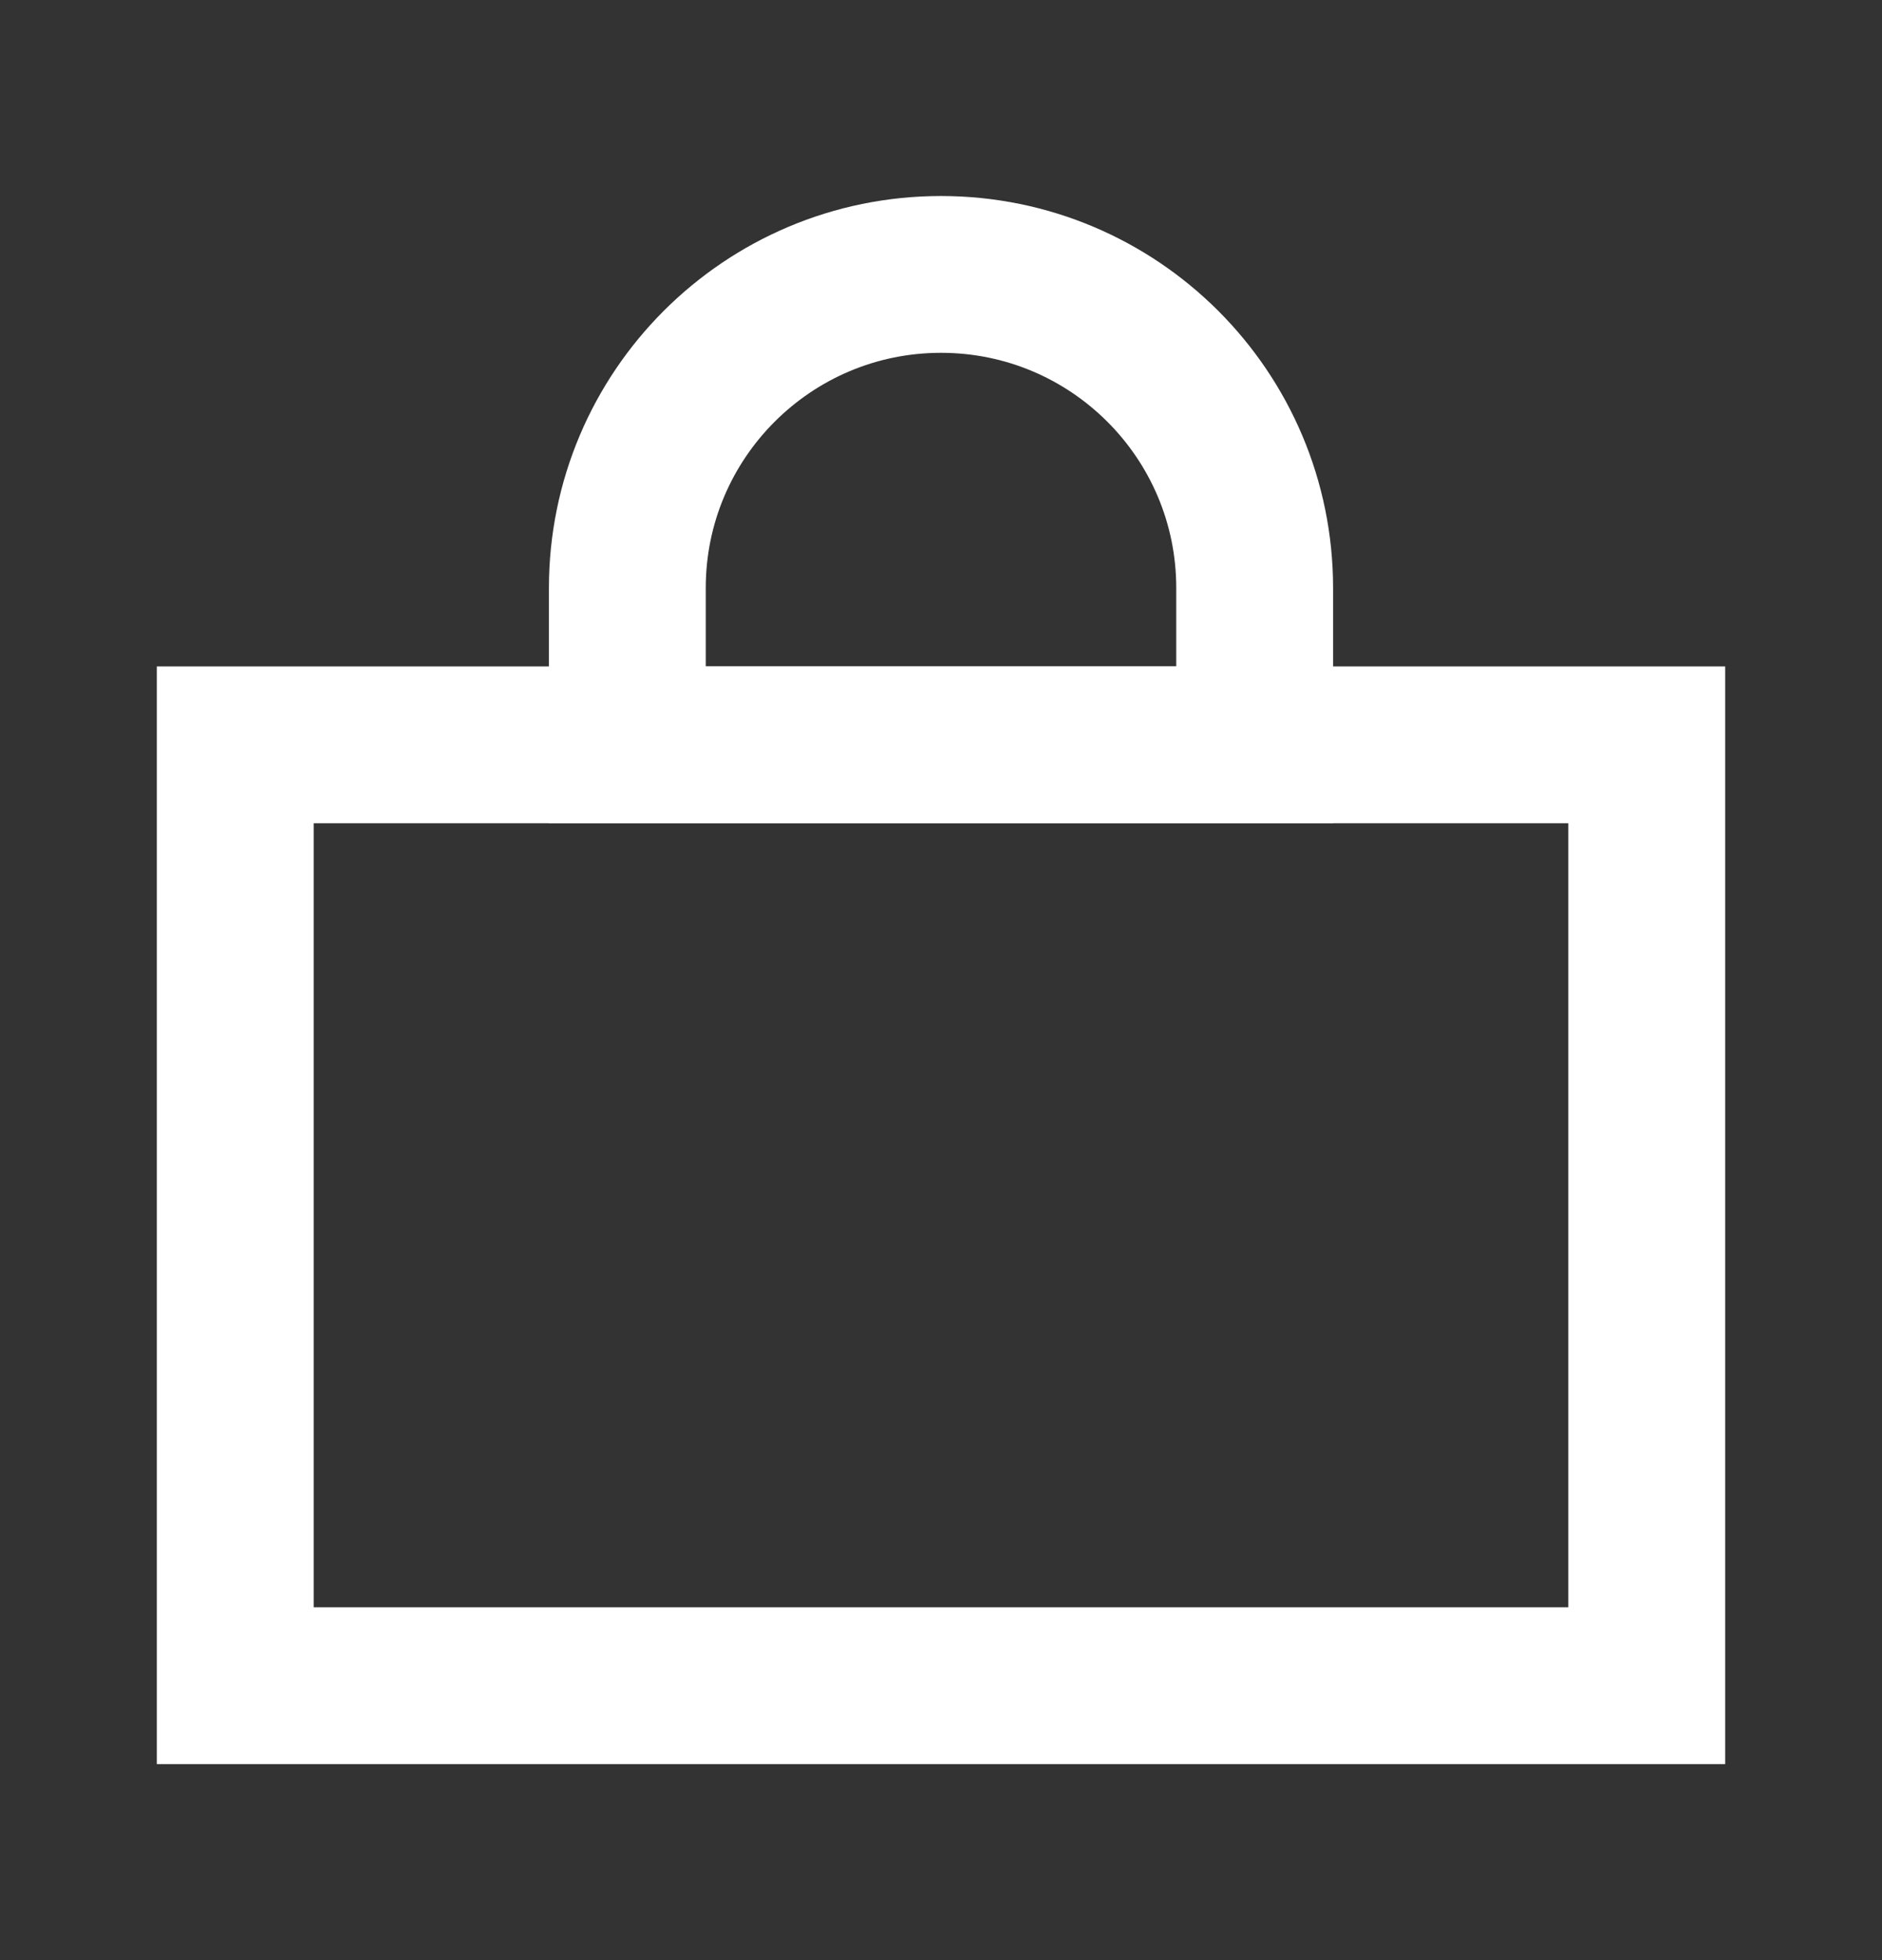
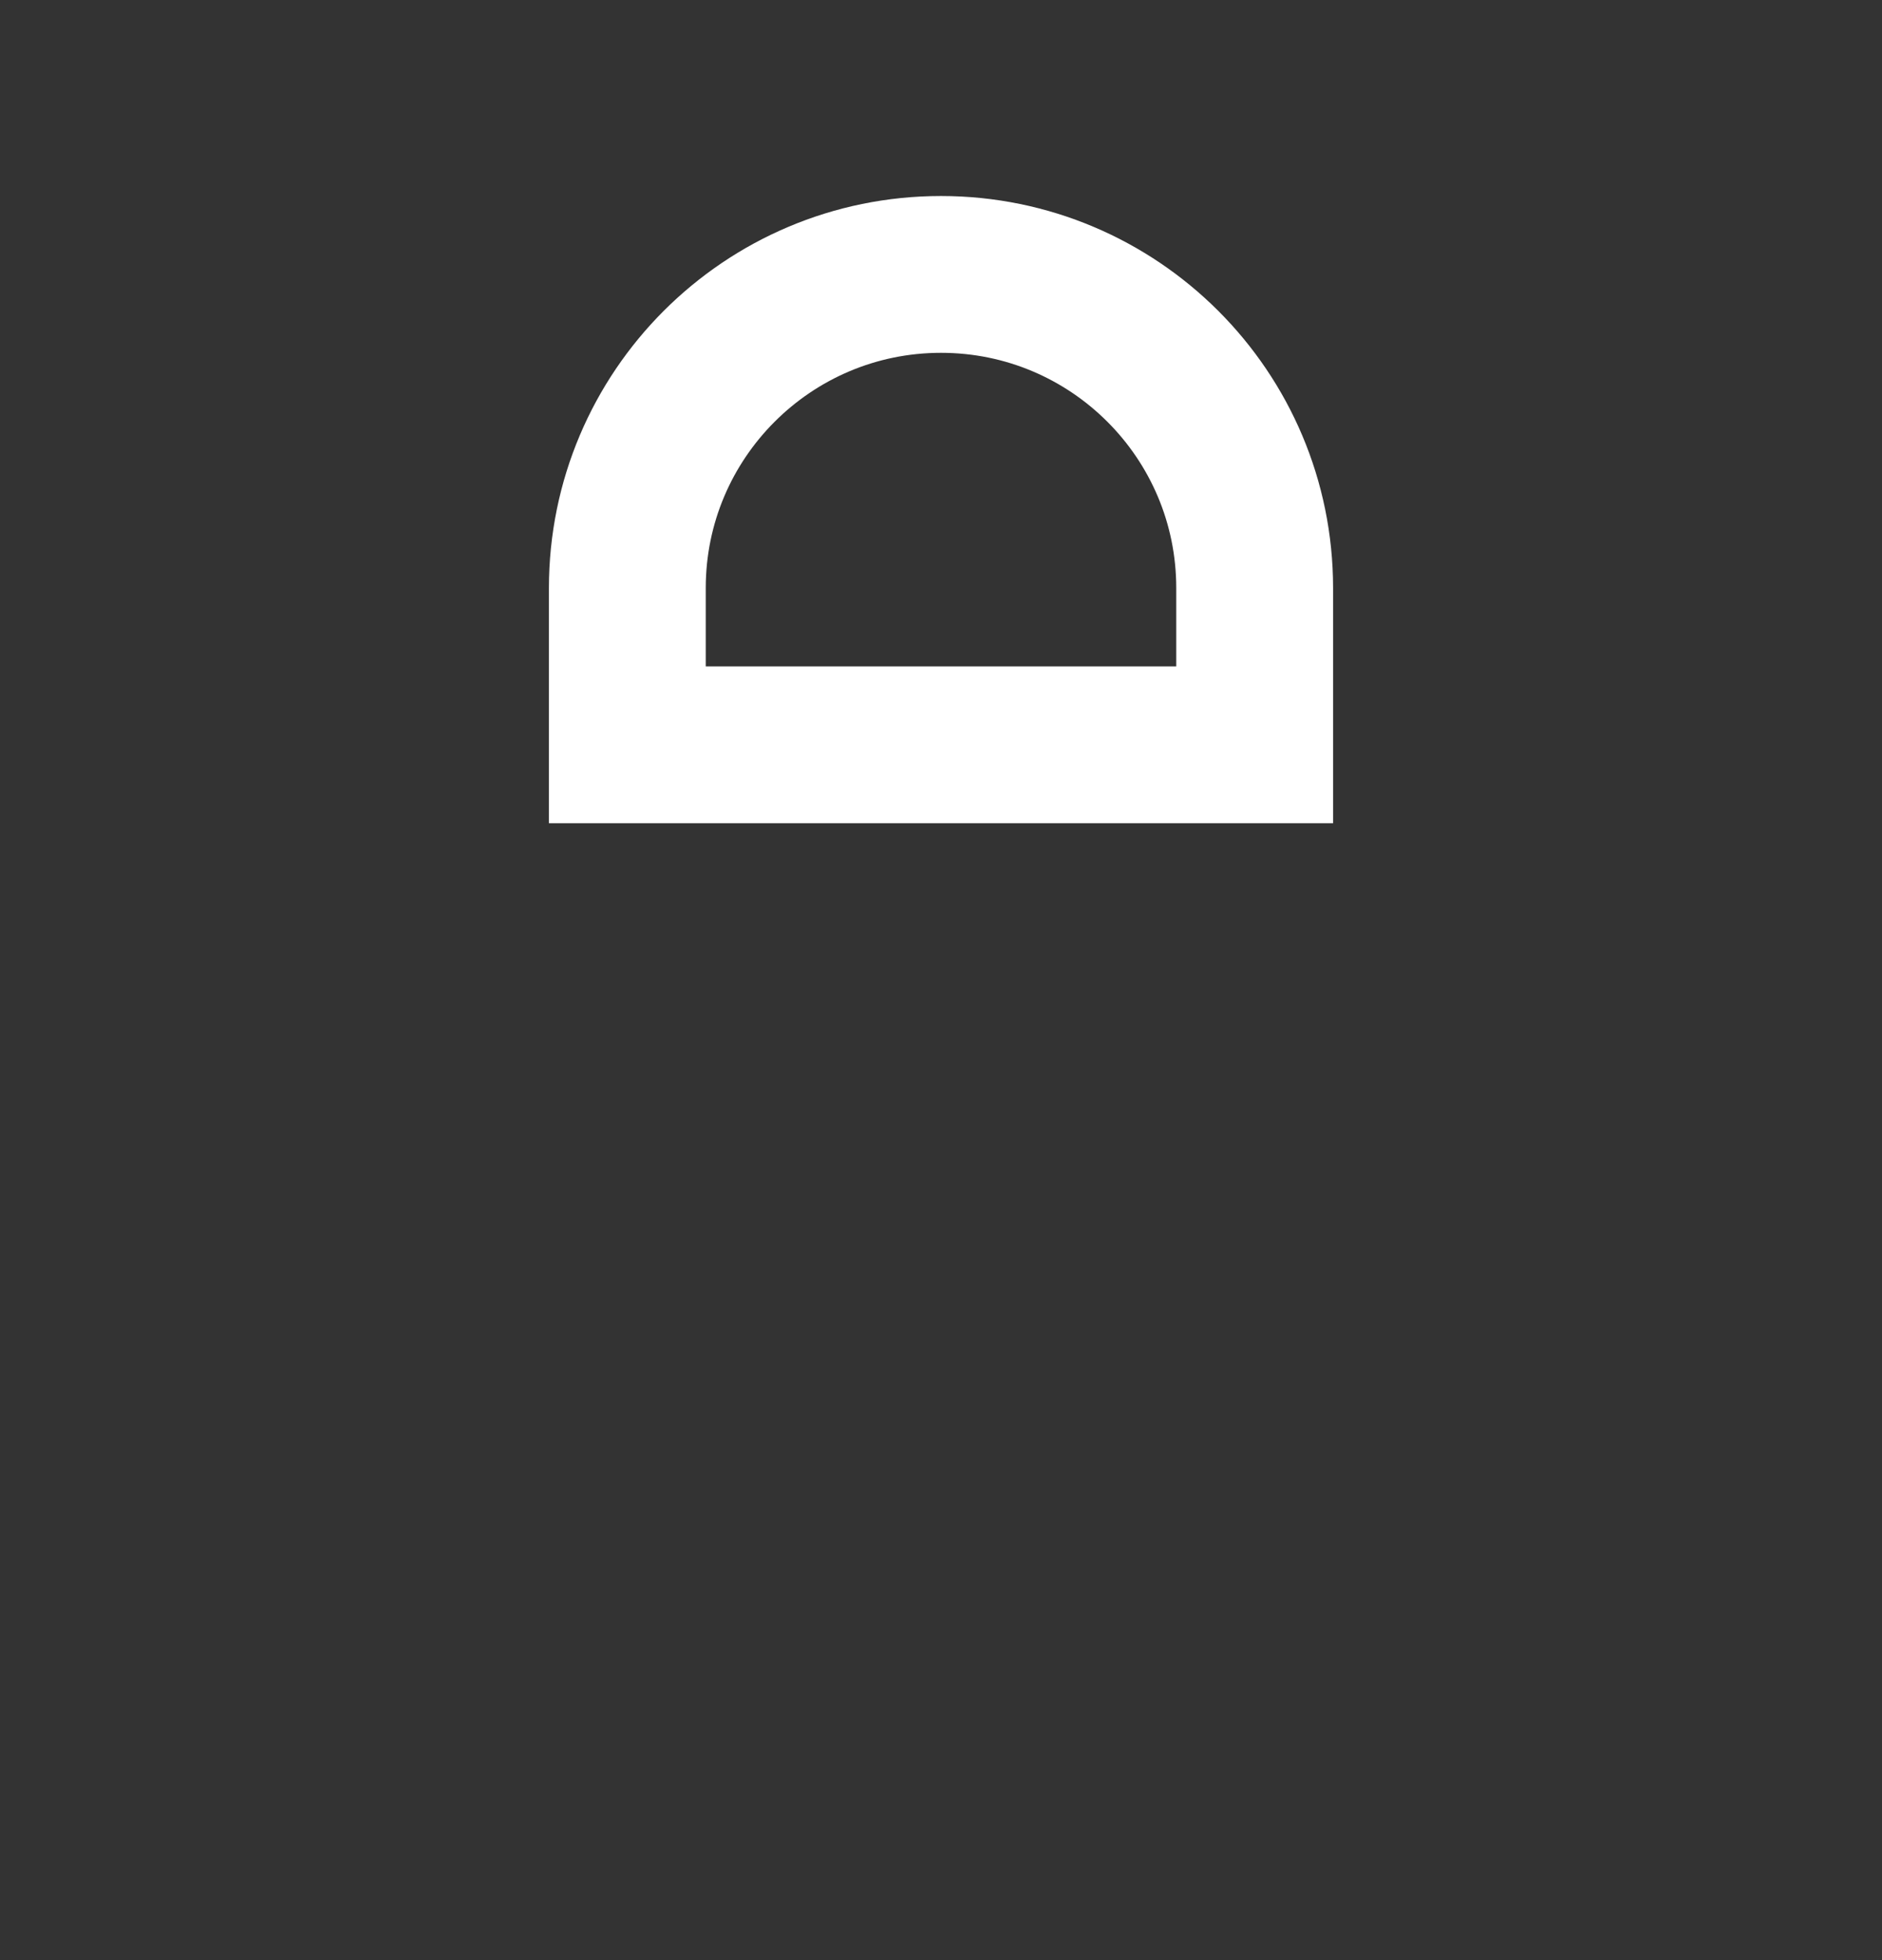
<svg xmlns="http://www.w3.org/2000/svg" width="24" height="25" viewBox="0 0 24 25" fill="none" class="nav-icon" data-source="svg-img">
  <rect x="0" y="0" width="24" height="25" fill="#333333" stroke="none" />
  <title>Shopping Bag</title>
  <path d="M8 7.5C8 5.291 9.791 3.5 12 3.5C14.209 3.5 16 5.291 16 7.5V9.5H8V7.5Z" stroke="white" stroke-width="2" />
-   <rect x="3" y="9.5" width="18" height="12" stroke="white" stroke-width="2" />
</svg>